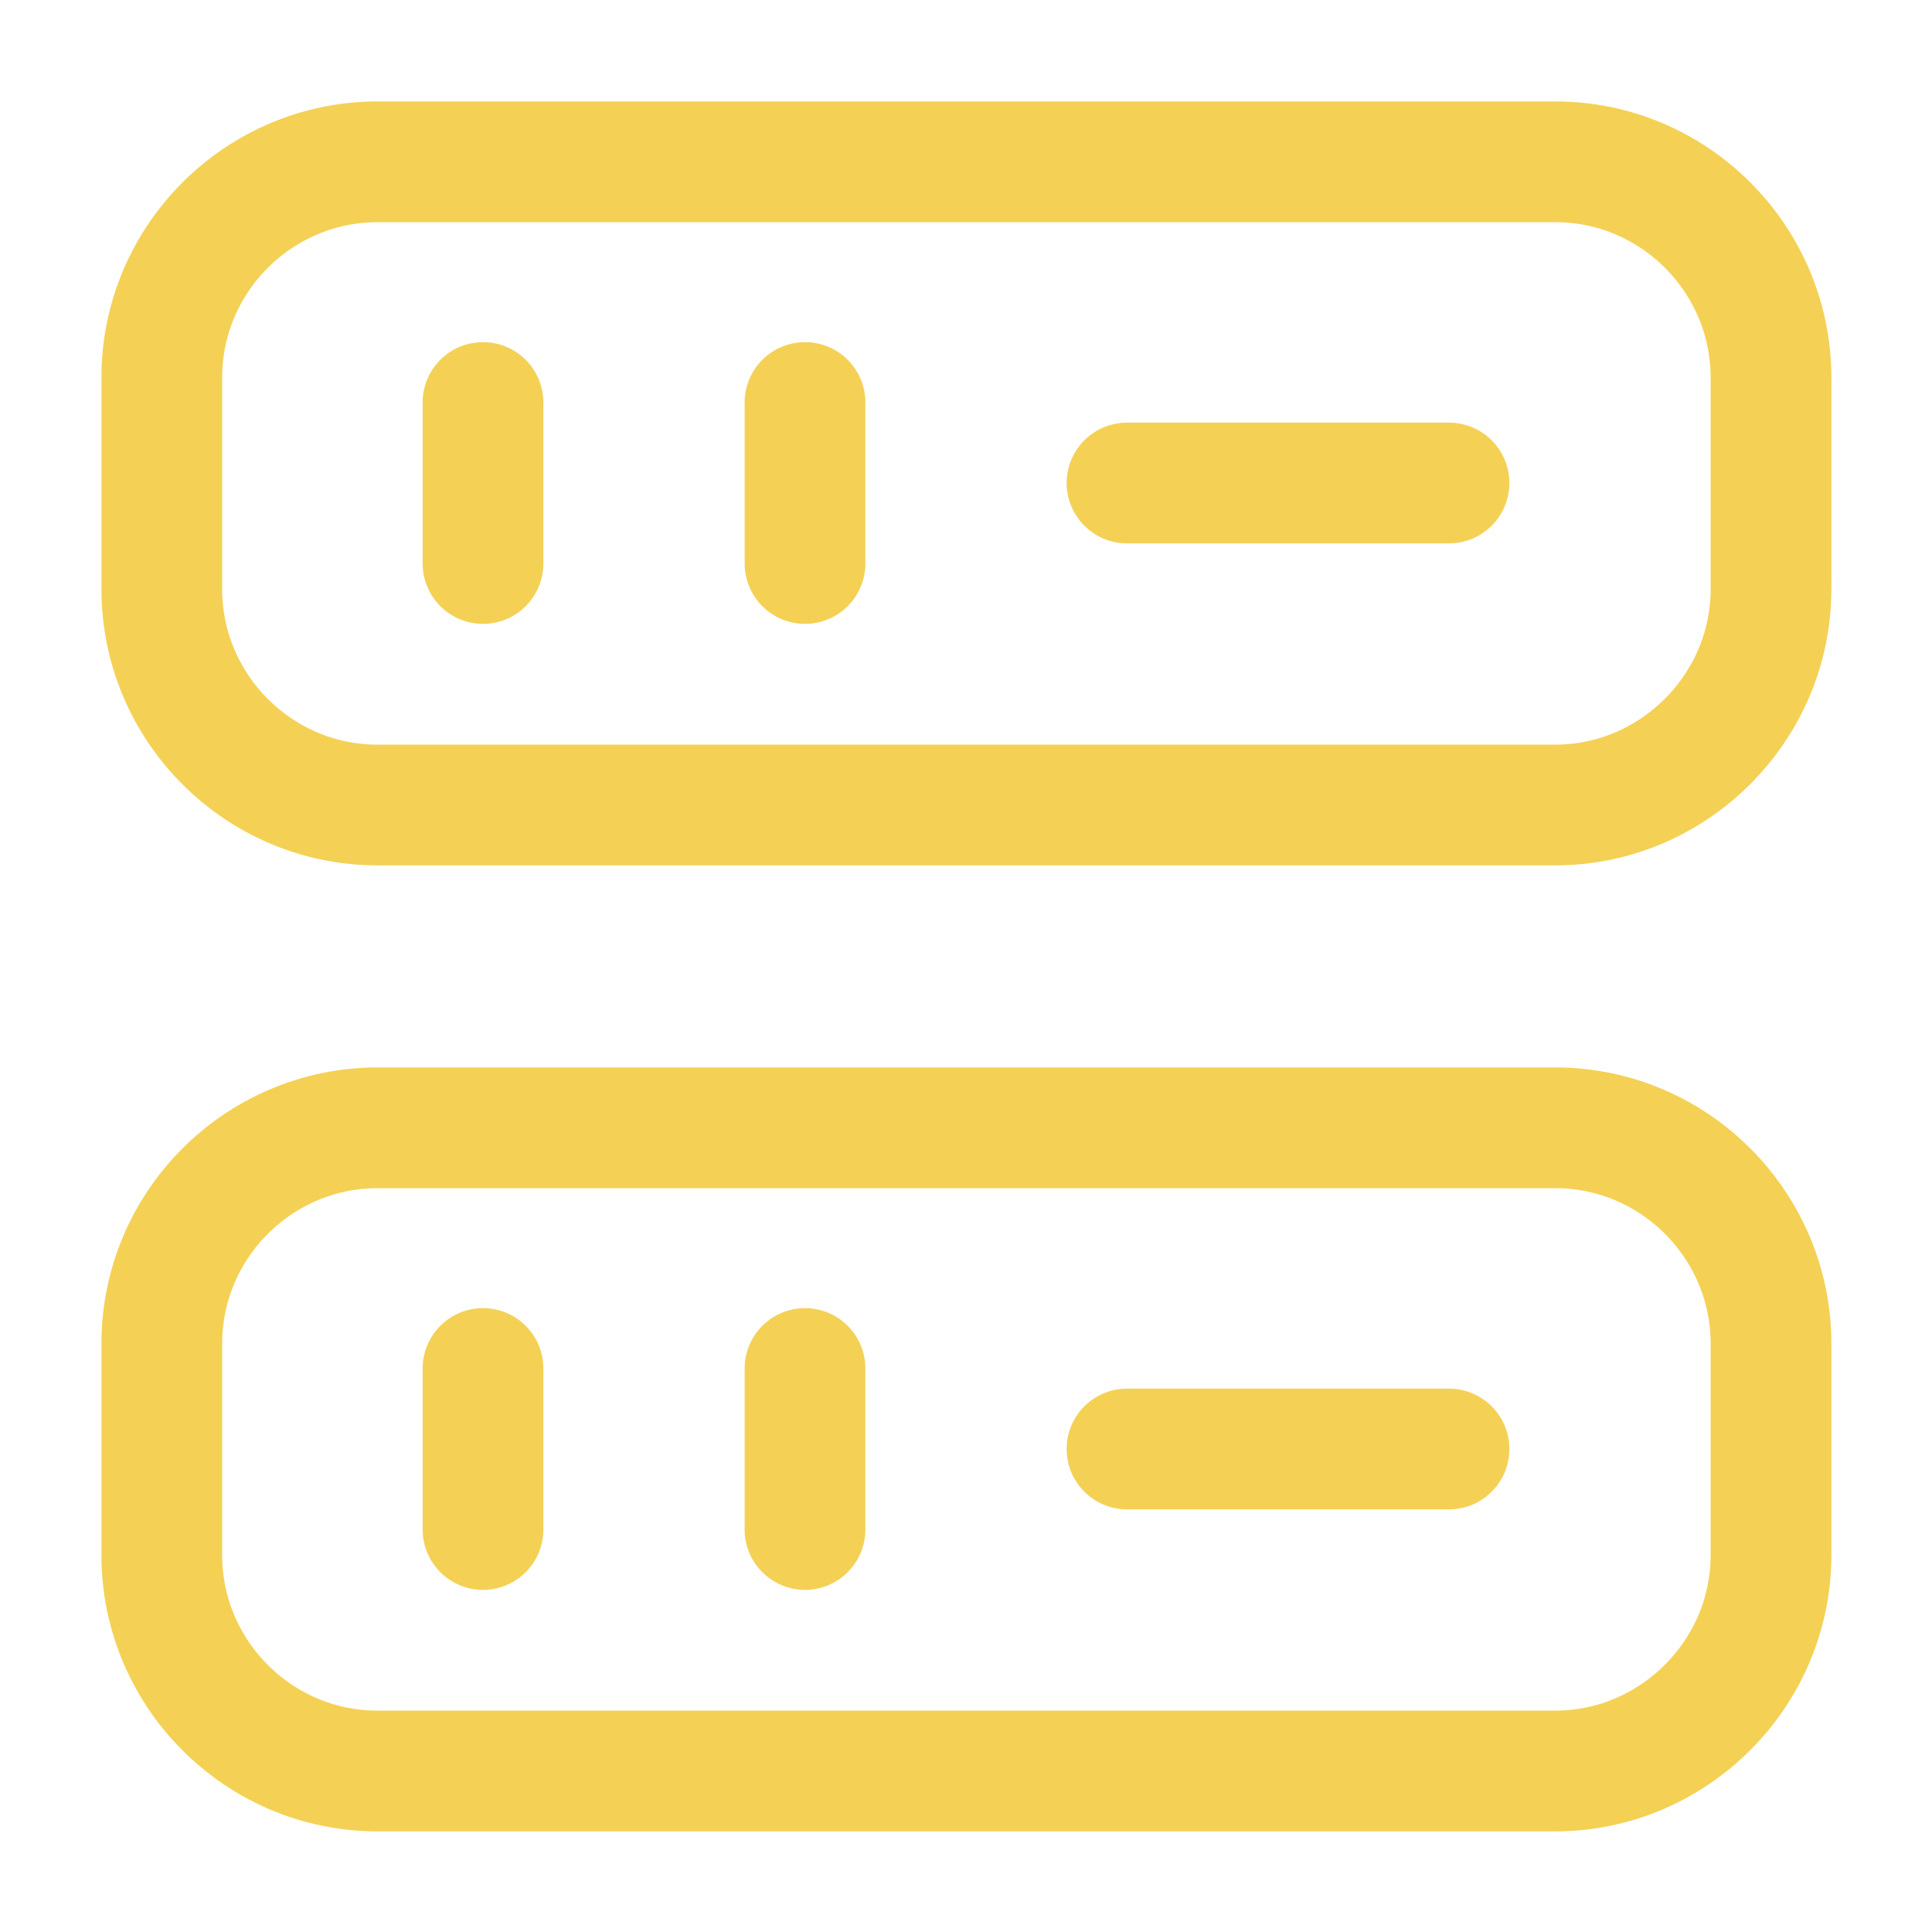
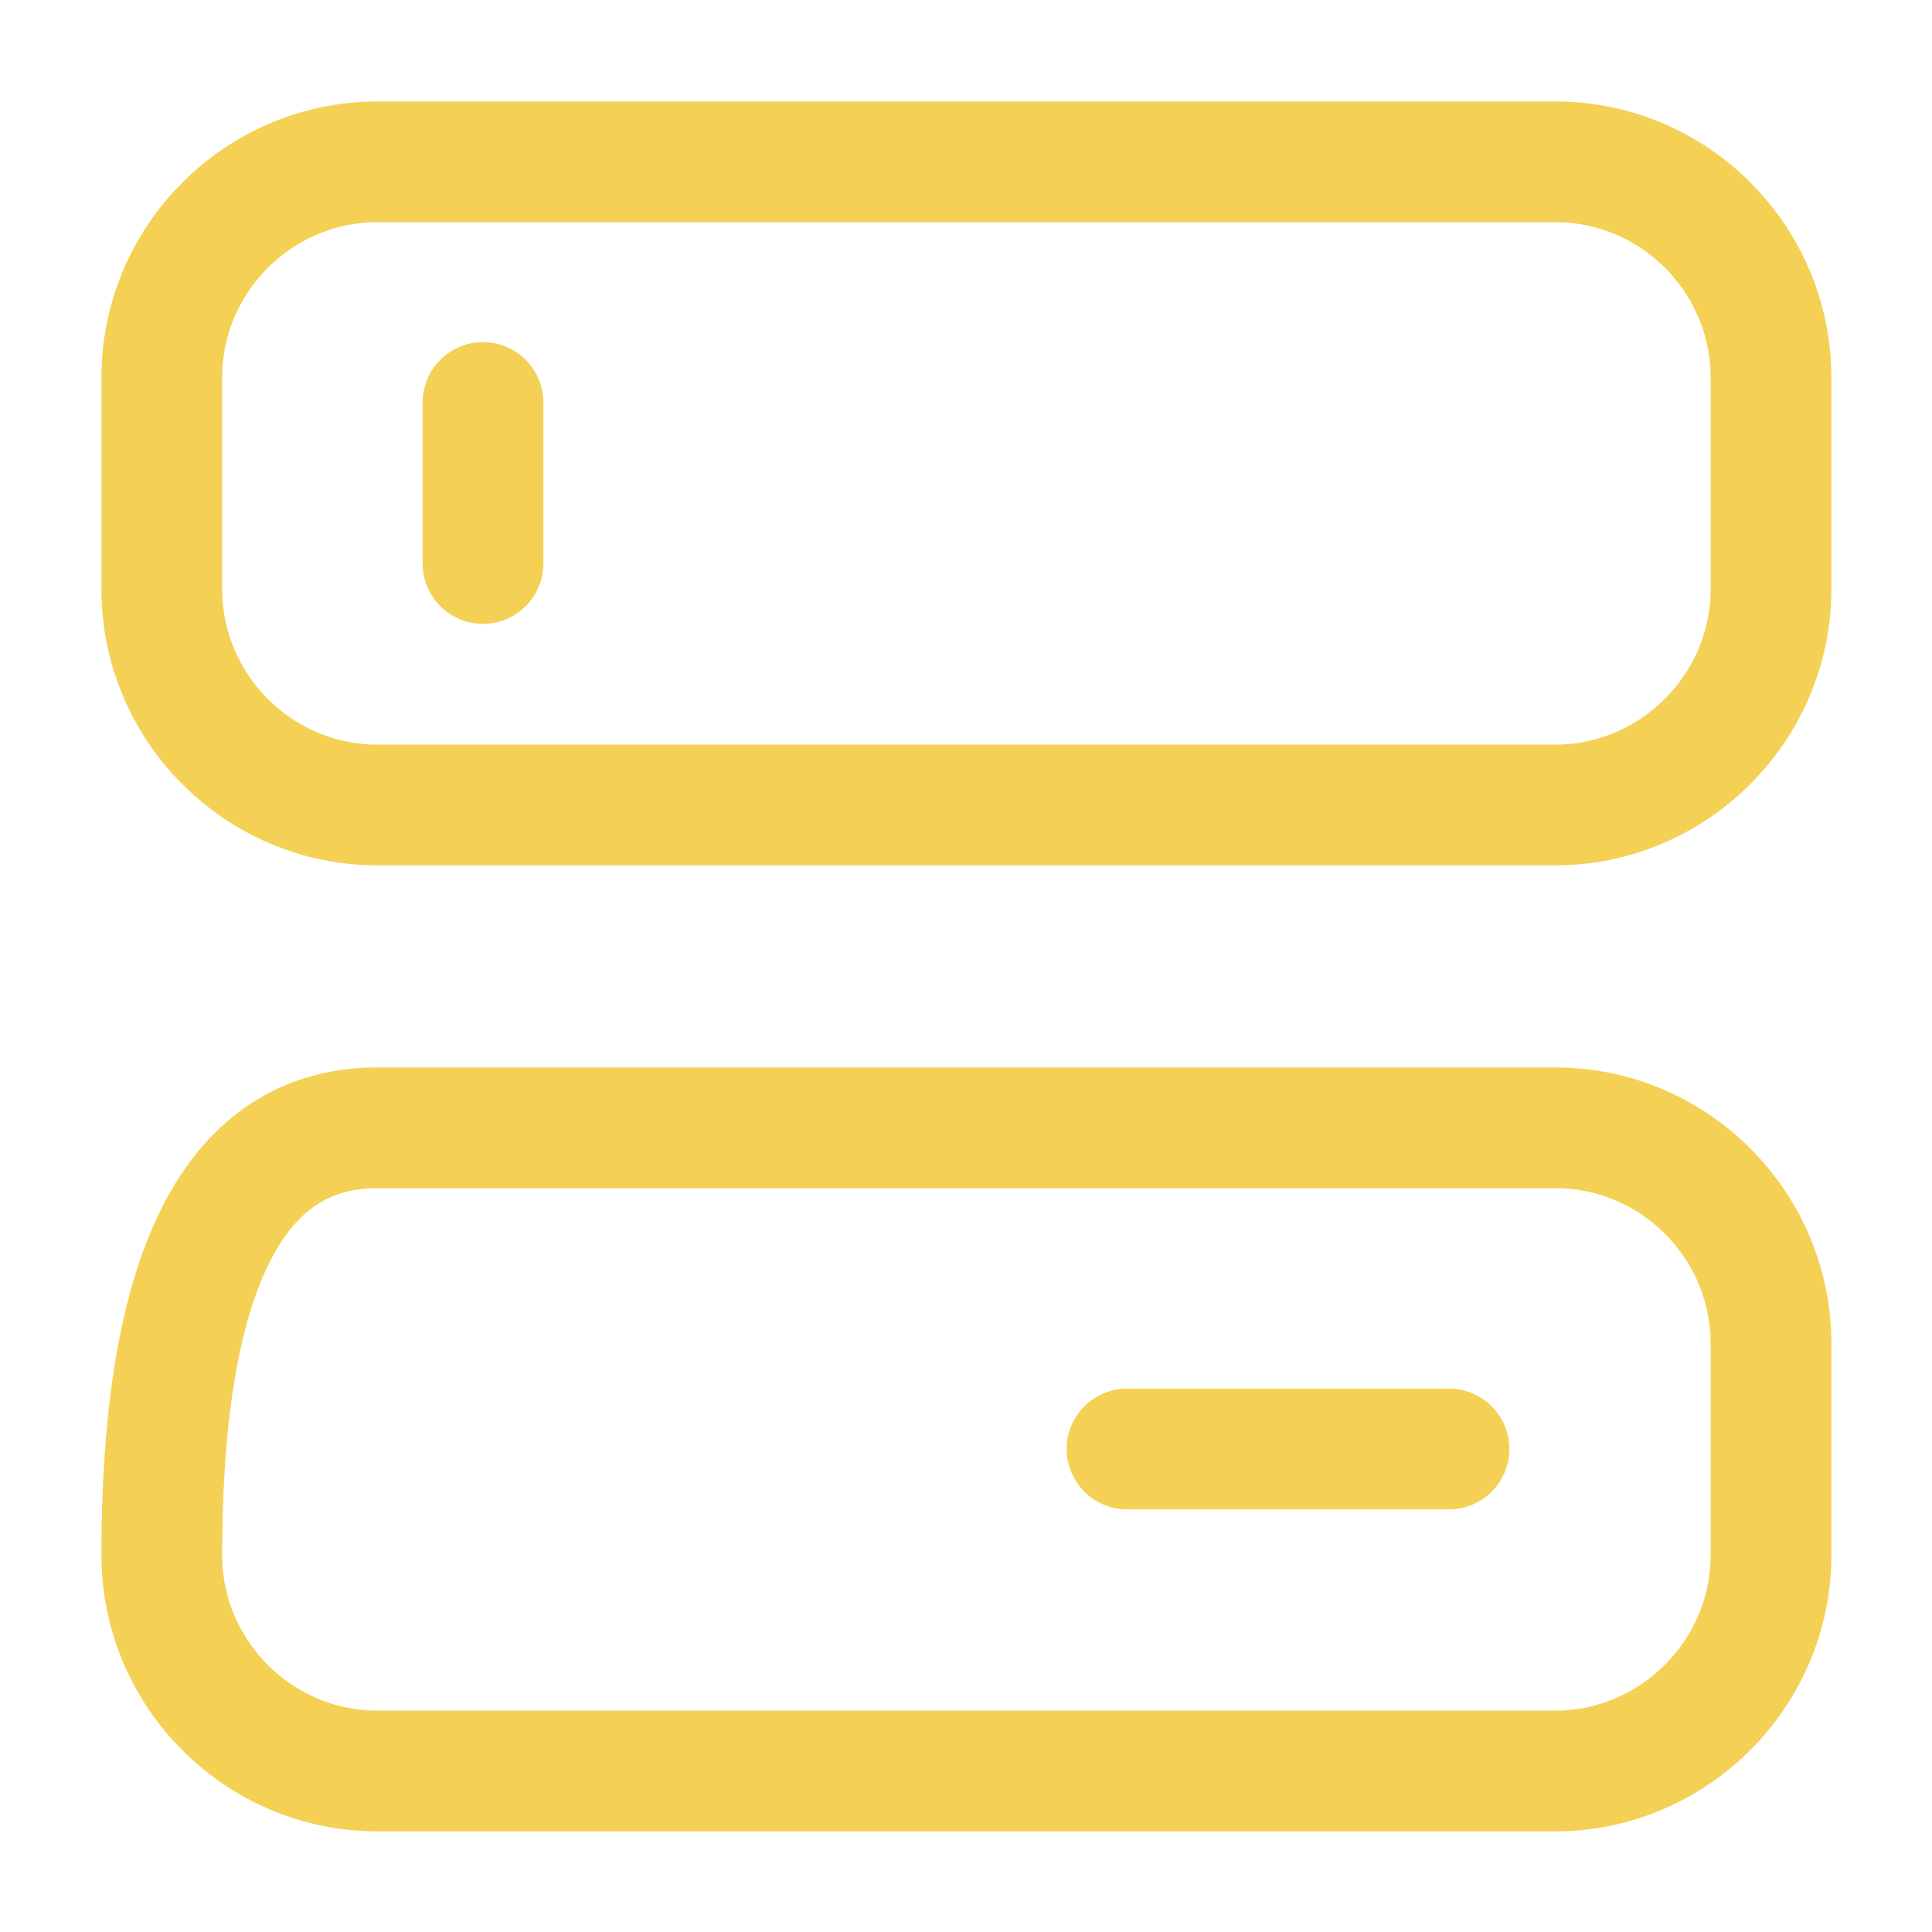
<svg xmlns="http://www.w3.org/2000/svg" width="24" height="24" viewBox="0 0 24 24" fill="none">
  <path d="M19.32 10H4.69C3.21 10 2.01 8.79 2.01 7.32V4.69C2.01 3.21 3.22 2.01 4.69 2.01H19.32C20.8 2.01 22 3.22 22 4.69V7.32C22 8.79 20.79 10 19.32 10Z" stroke="#F4D155" stroke-width="1.5" stroke-linecap="round" stroke-linejoin="round" />
-   <path d="M19.32 22H4.69C3.21 22 2.01 20.79 2.01 19.32V16.69C2.01 15.21 3.22 14.01 4.69 14.01H19.32C20.8 14.01 22 15.22 22 16.69V19.32C22 20.79 20.79 22 19.32 22Z" stroke="#F4D155" stroke-width="1.5" stroke-linecap="round" stroke-linejoin="round" />
+   <path d="M19.32 22H4.69C3.21 22 2.01 20.79 2.01 19.32C2.01 15.21 3.22 14.01 4.69 14.01H19.32C20.8 14.01 22 15.22 22 16.69V19.32C22 20.79 20.79 22 19.32 22Z" stroke="#F4D155" stroke-width="1.5" stroke-linecap="round" stroke-linejoin="round" />
  <path d="M6 5V7" stroke="#F4D155" stroke-width="1.5" stroke-linecap="round" stroke-linejoin="round" />
-   <path d="M10 5V7" stroke="#F4D155" stroke-width="1.5" stroke-linecap="round" stroke-linejoin="round" />
-   <path d="M6 17V19" stroke="#F4D155" stroke-width="1.5" stroke-linecap="round" stroke-linejoin="round" />
-   <path d="M10 17V19" stroke="#F4D155" stroke-width="1.5" stroke-linecap="round" stroke-linejoin="round" />
-   <path d="M14 6H18" stroke="#F4D155" stroke-width="1.5" stroke-linecap="round" stroke-linejoin="round" />
  <path d="M14 18H18" stroke="#F4D155" stroke-width="1.5" stroke-linecap="round" stroke-linejoin="round" />
</svg>